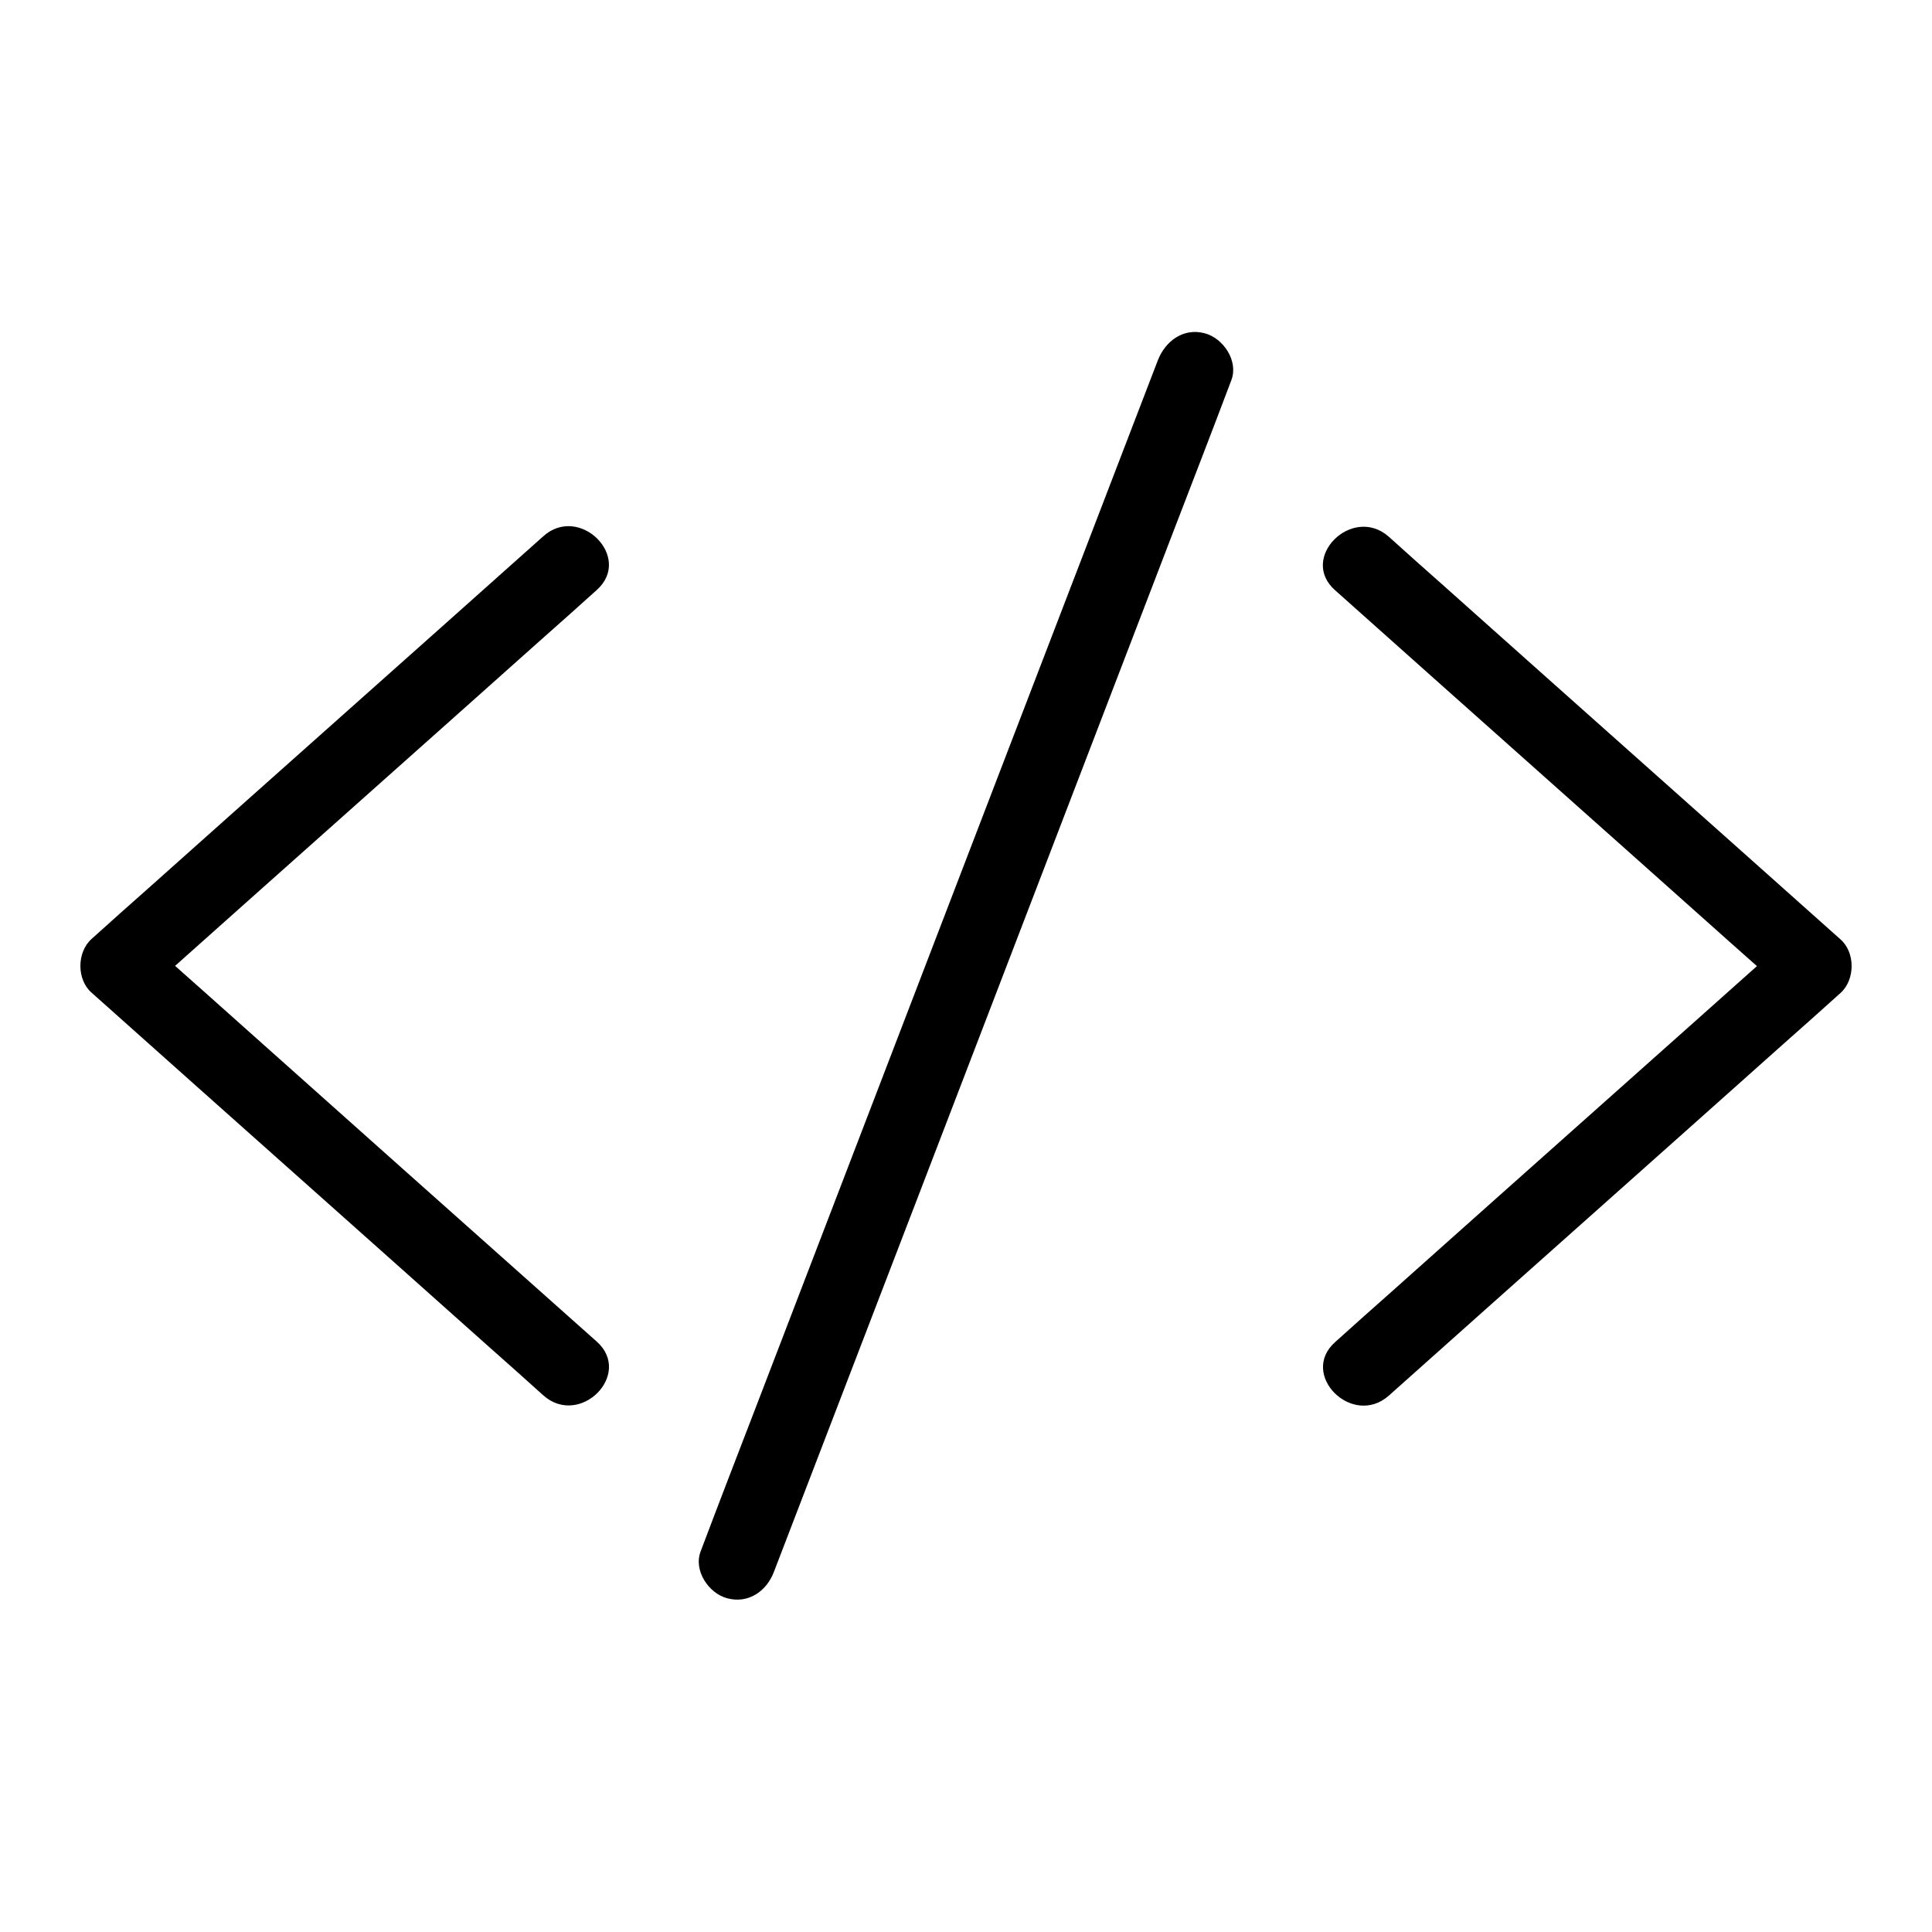
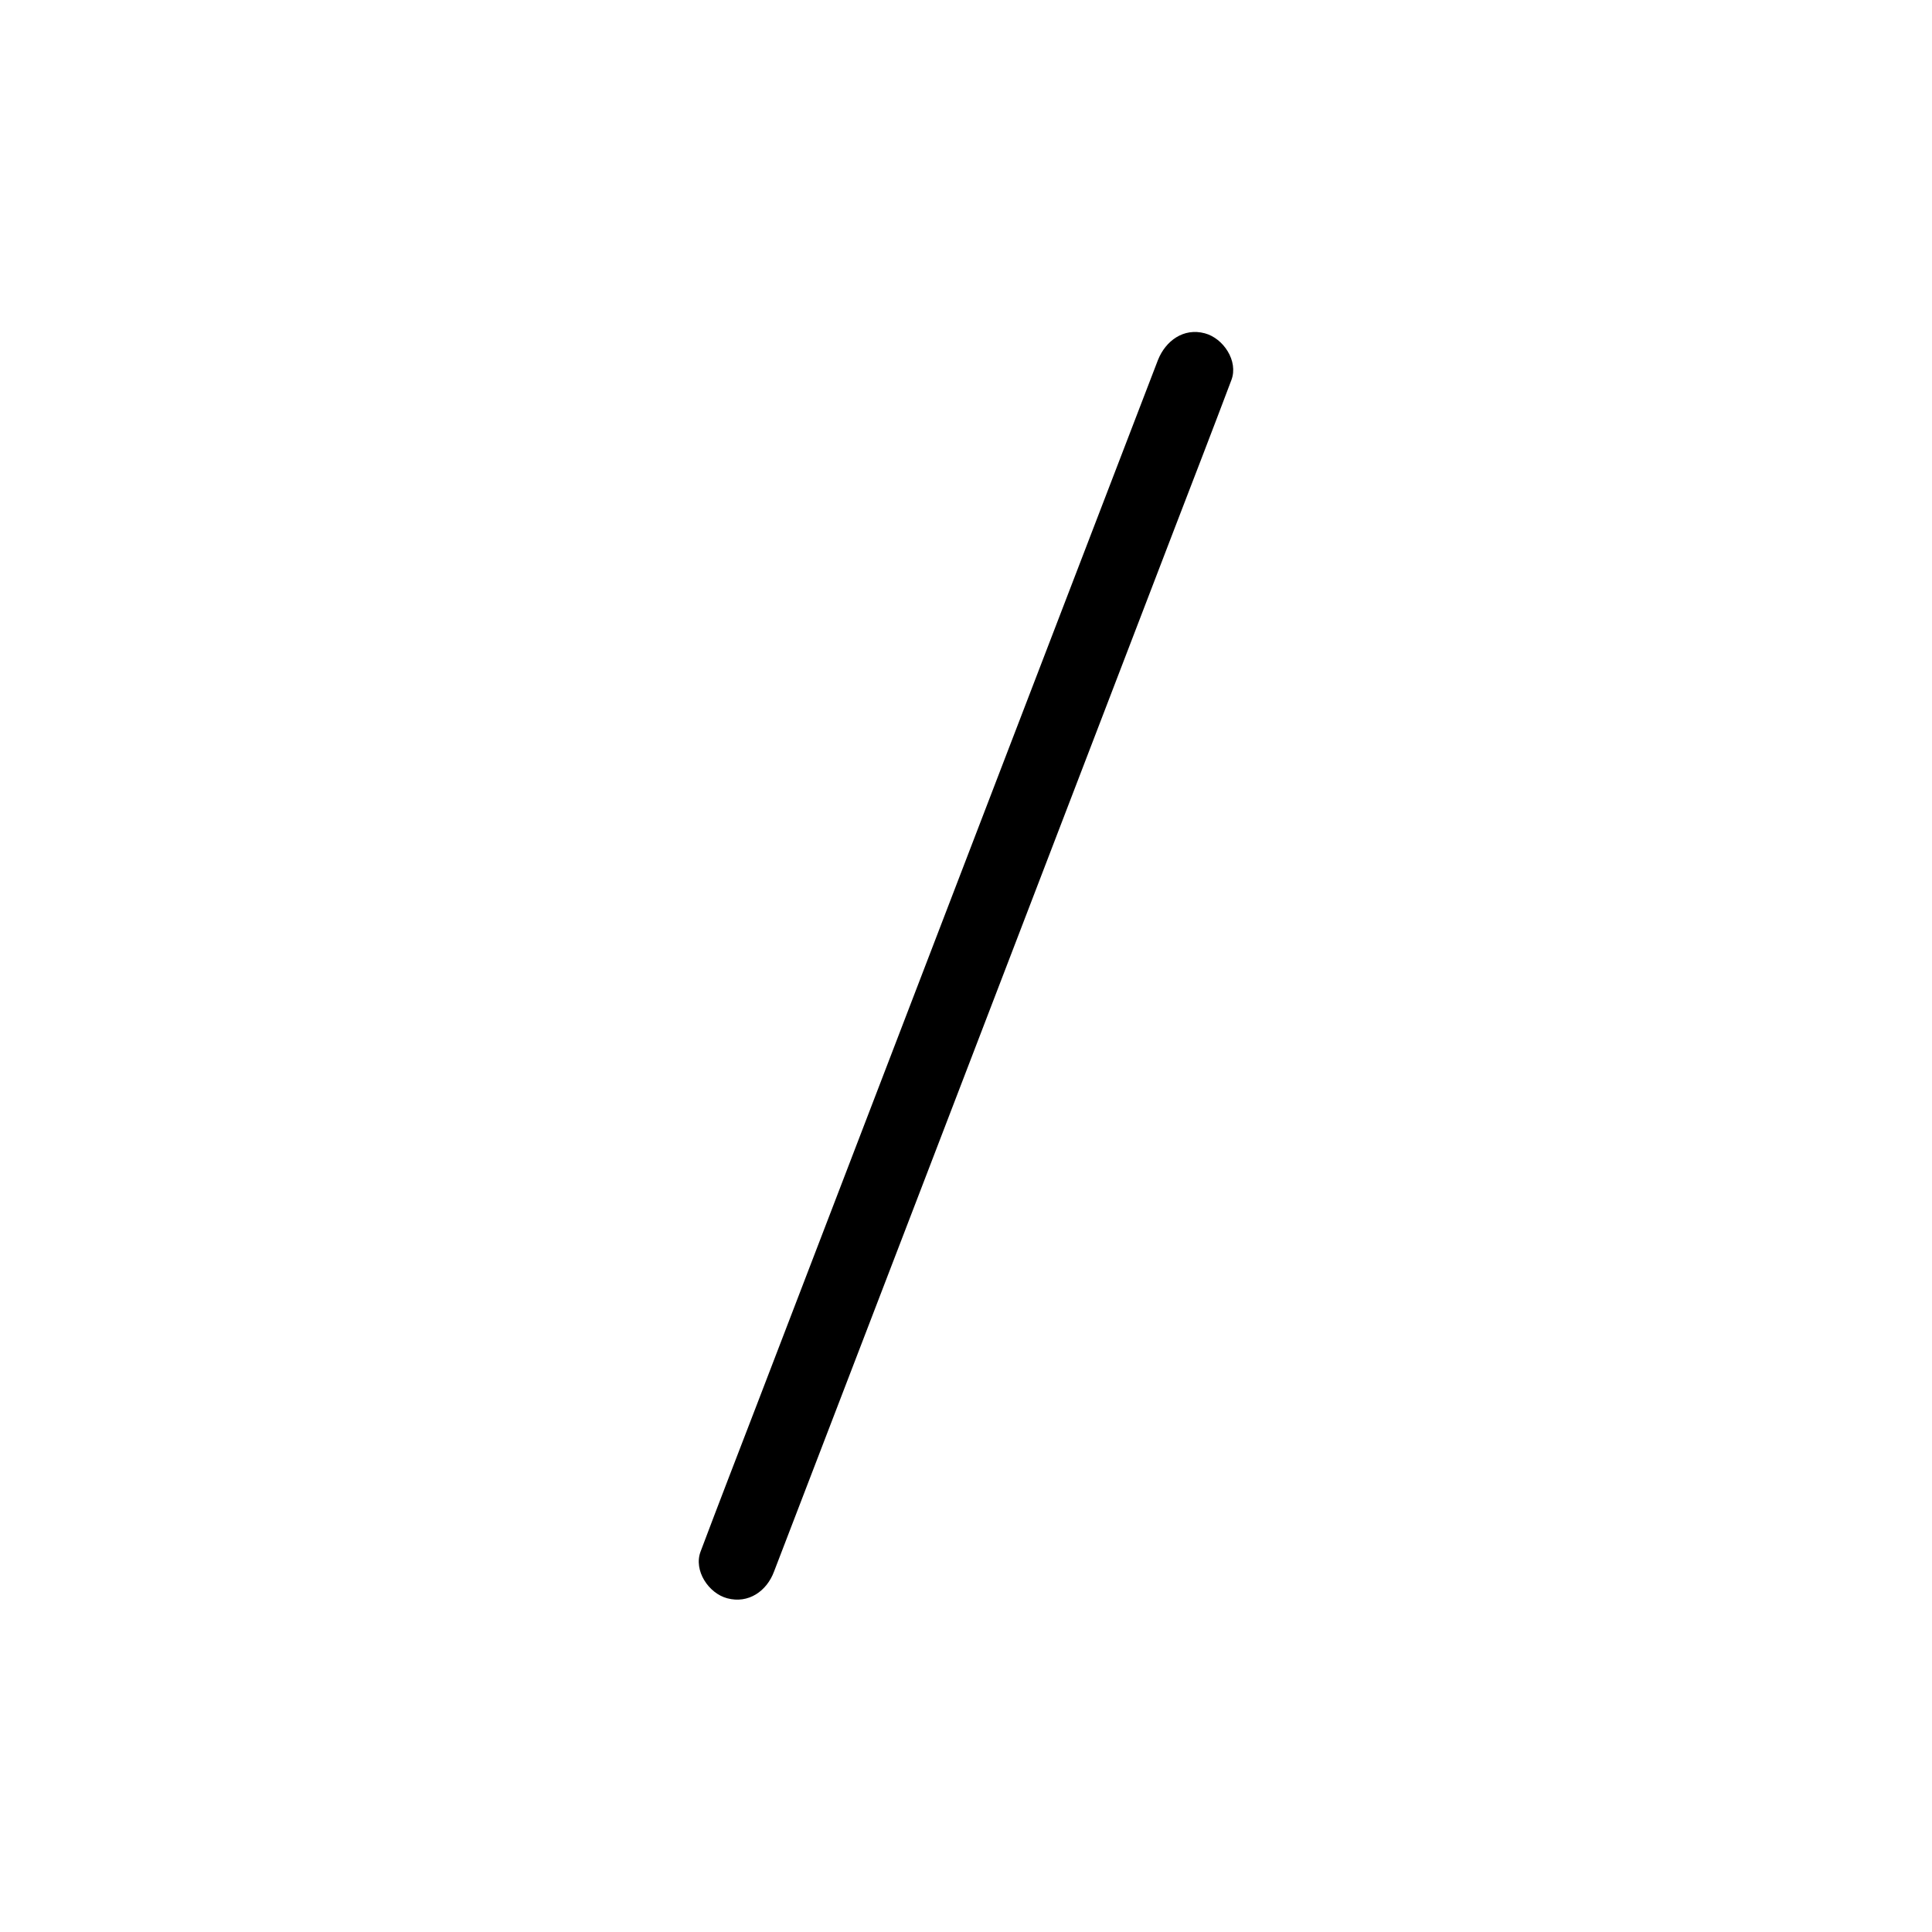
<svg xmlns="http://www.w3.org/2000/svg" fill="#000000" width="800px" height="800px" version="1.1" viewBox="144 144 512 512">
  <g>
-     <path d="m302.16 499.55c-34.863-31.035-69.828-62.168-104.69-93.305-5.039-4.434-10.078-8.969-15.012-13.402v14.207c34.863-31.137 69.828-62.172 104.69-93.305 5.039-4.434 10.078-8.969 15.012-13.402 9.672-8.664-4.637-22.871-14.207-14.207-34.863 31.137-69.828 62.172-104.69 93.305-5.039 4.434-10.078 8.969-15.012 13.402-3.93 3.527-3.93 10.781 0 14.207 34.863 31.137 69.828 62.172 104.69 93.305 5.039 4.434 10.078 8.969 15.012 13.402 9.672 8.668 23.879-5.539 14.207-14.207z" />
-     <path d="m512.05 513.86c34.863-31.137 69.828-62.172 104.69-93.305 5.039-4.434 10.078-8.969 15.012-13.402 3.93-3.527 3.93-10.781 0-14.207-34.863-31.137-69.828-62.172-104.69-93.305-5.039-4.434-10.078-8.969-15.012-13.402-9.672-8.566-23.98 5.644-14.207 14.207 34.863 31.137 69.828 62.172 104.69 93.305 5.039 4.434 10.078 8.969 15.012 13.402v-14.207c-34.863 31.137-69.828 62.172-104.69 93.305-5.039 4.434-10.078 8.969-15.012 13.402-9.676 8.566 4.531 22.773 14.207 14.207z" />
    <path d="m450.88 239.38c-13.703 35.668-27.406 71.34-41.109 107.01-21.664 56.527-43.43 113.05-65.094 169.58-5.039 13.098-10.078 26.098-15.012 39.195-1.914 5.039 2.117 11.082 7.055 12.395 5.644 1.512 10.48-1.914 12.395-7.055 13.703-35.668 27.406-71.34 41.109-107.01 21.664-56.527 43.43-113.05 65.094-169.58 5.039-13.098 10.078-26.098 15.012-39.195 1.914-5.039-2.117-11.082-7.055-12.395-5.644-1.508-10.379 2.019-12.395 7.055z" />
  </g>
</svg>